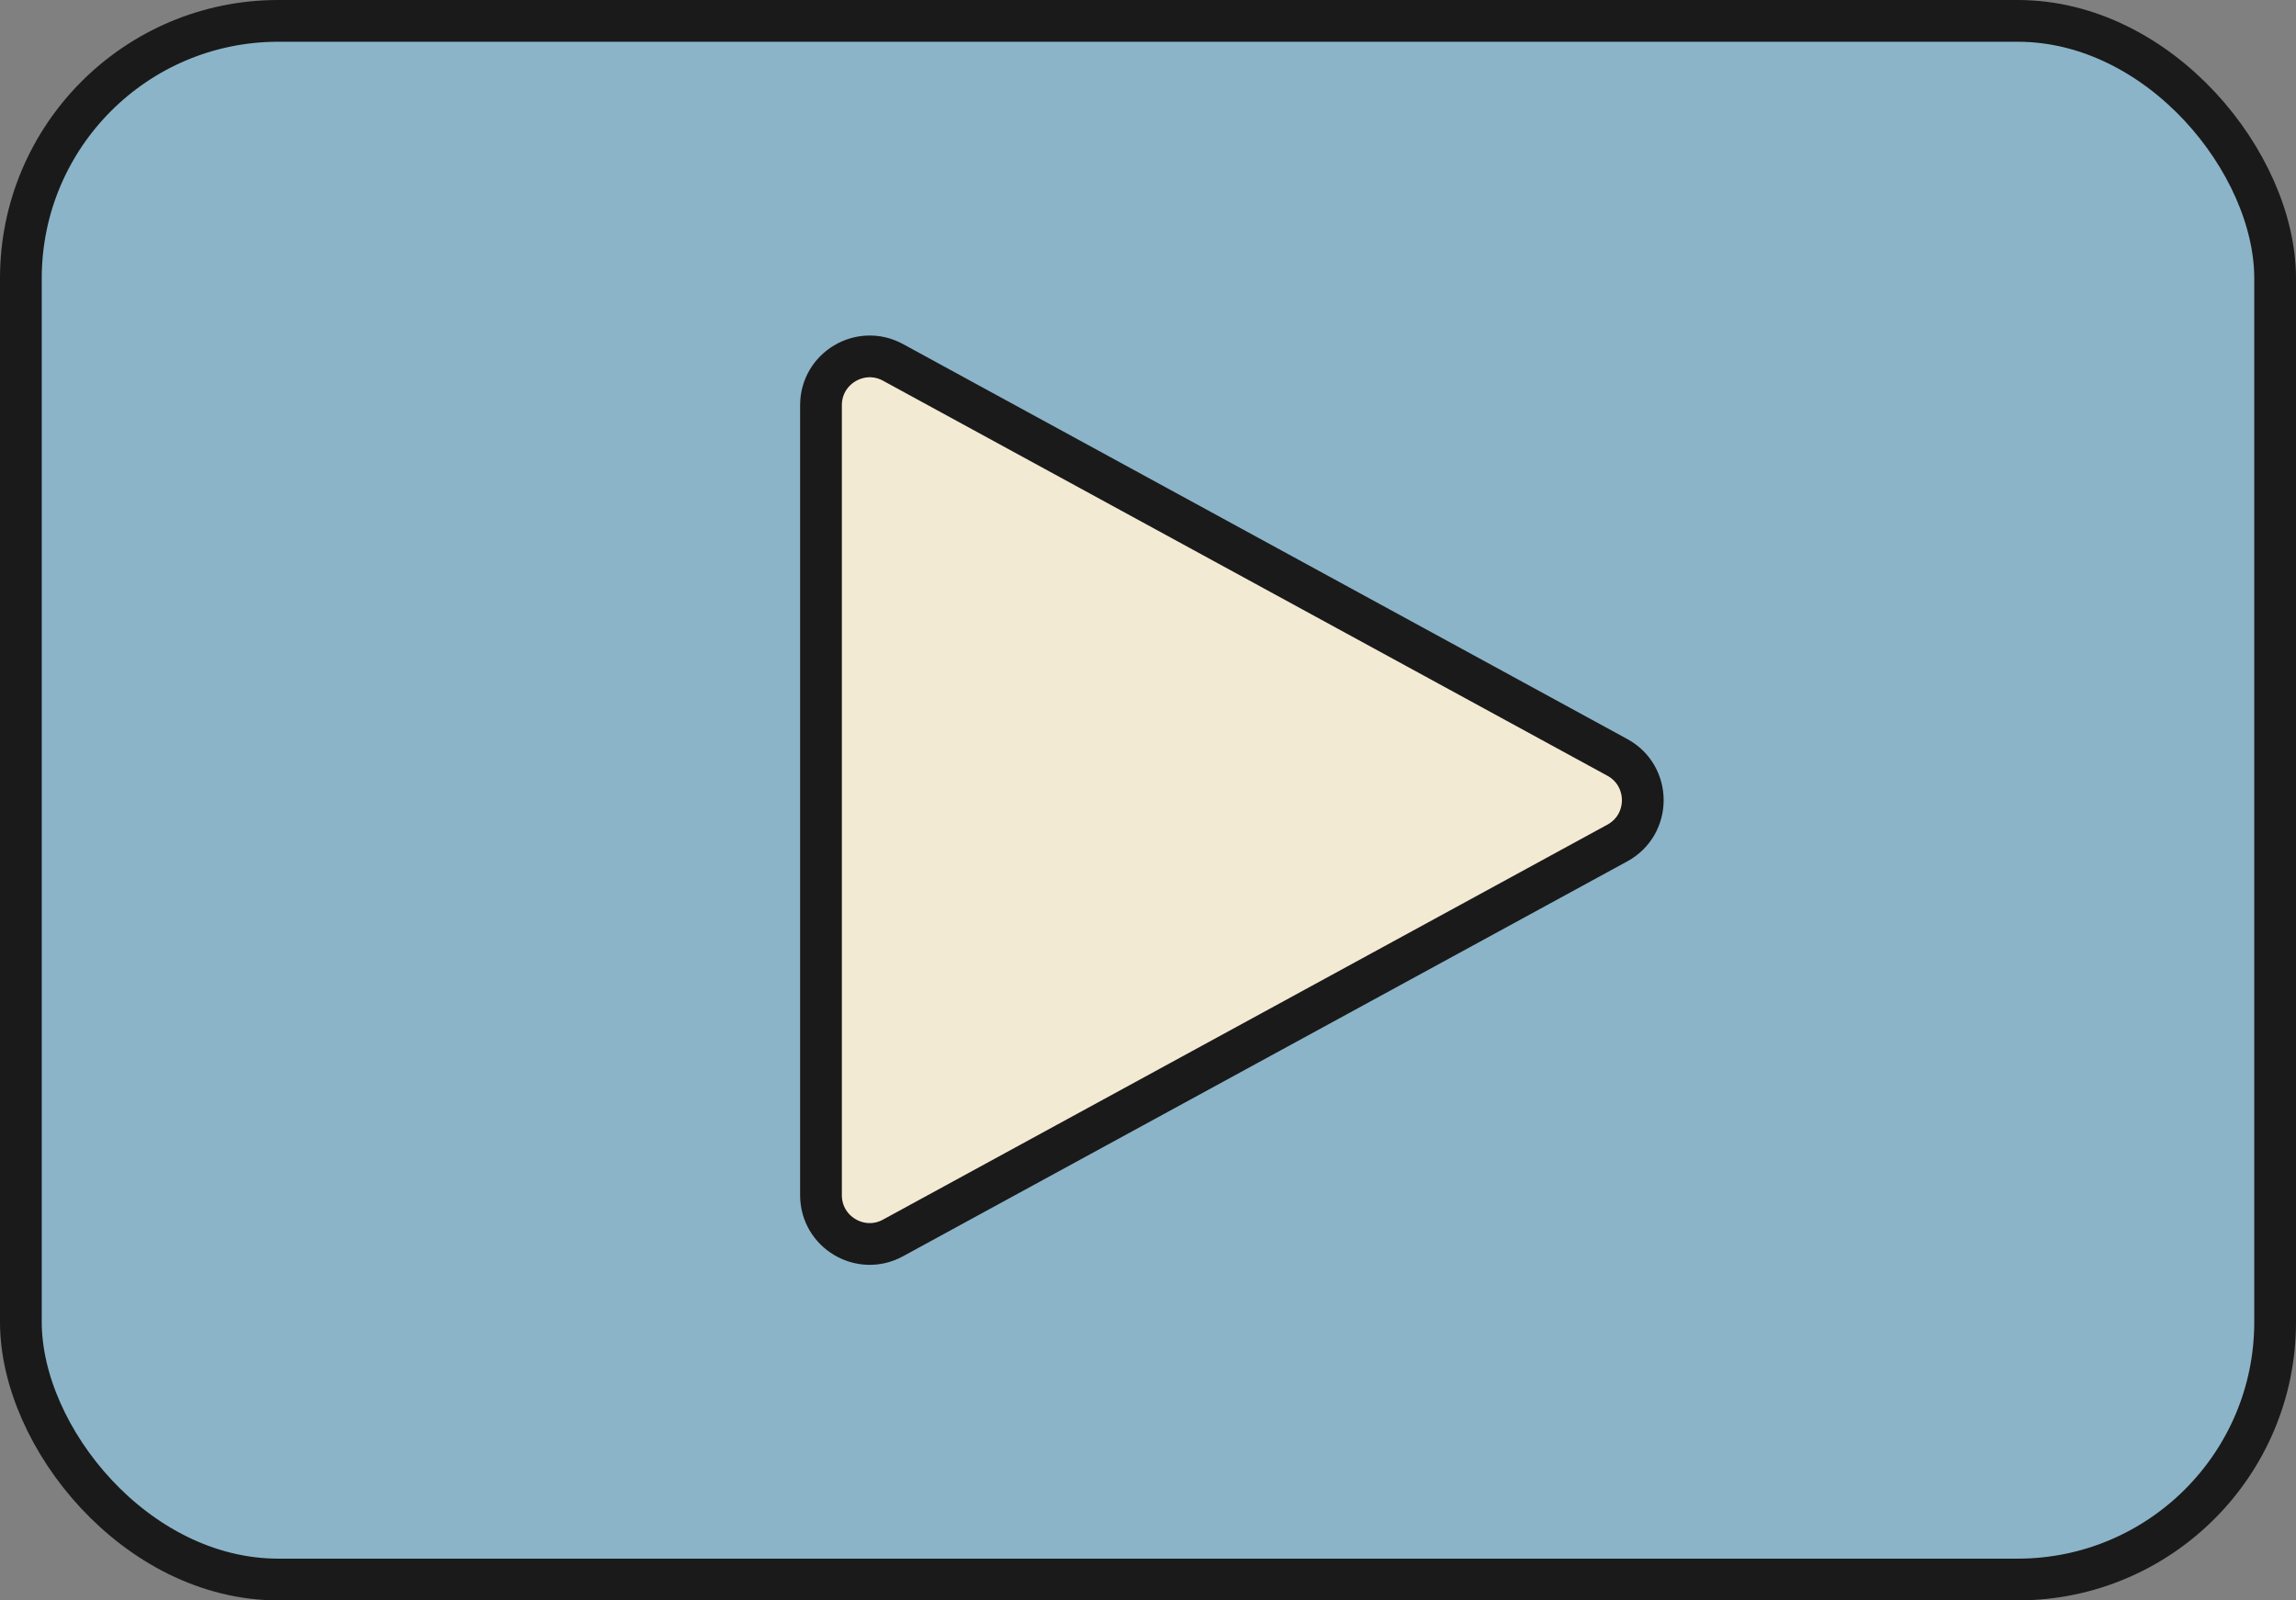
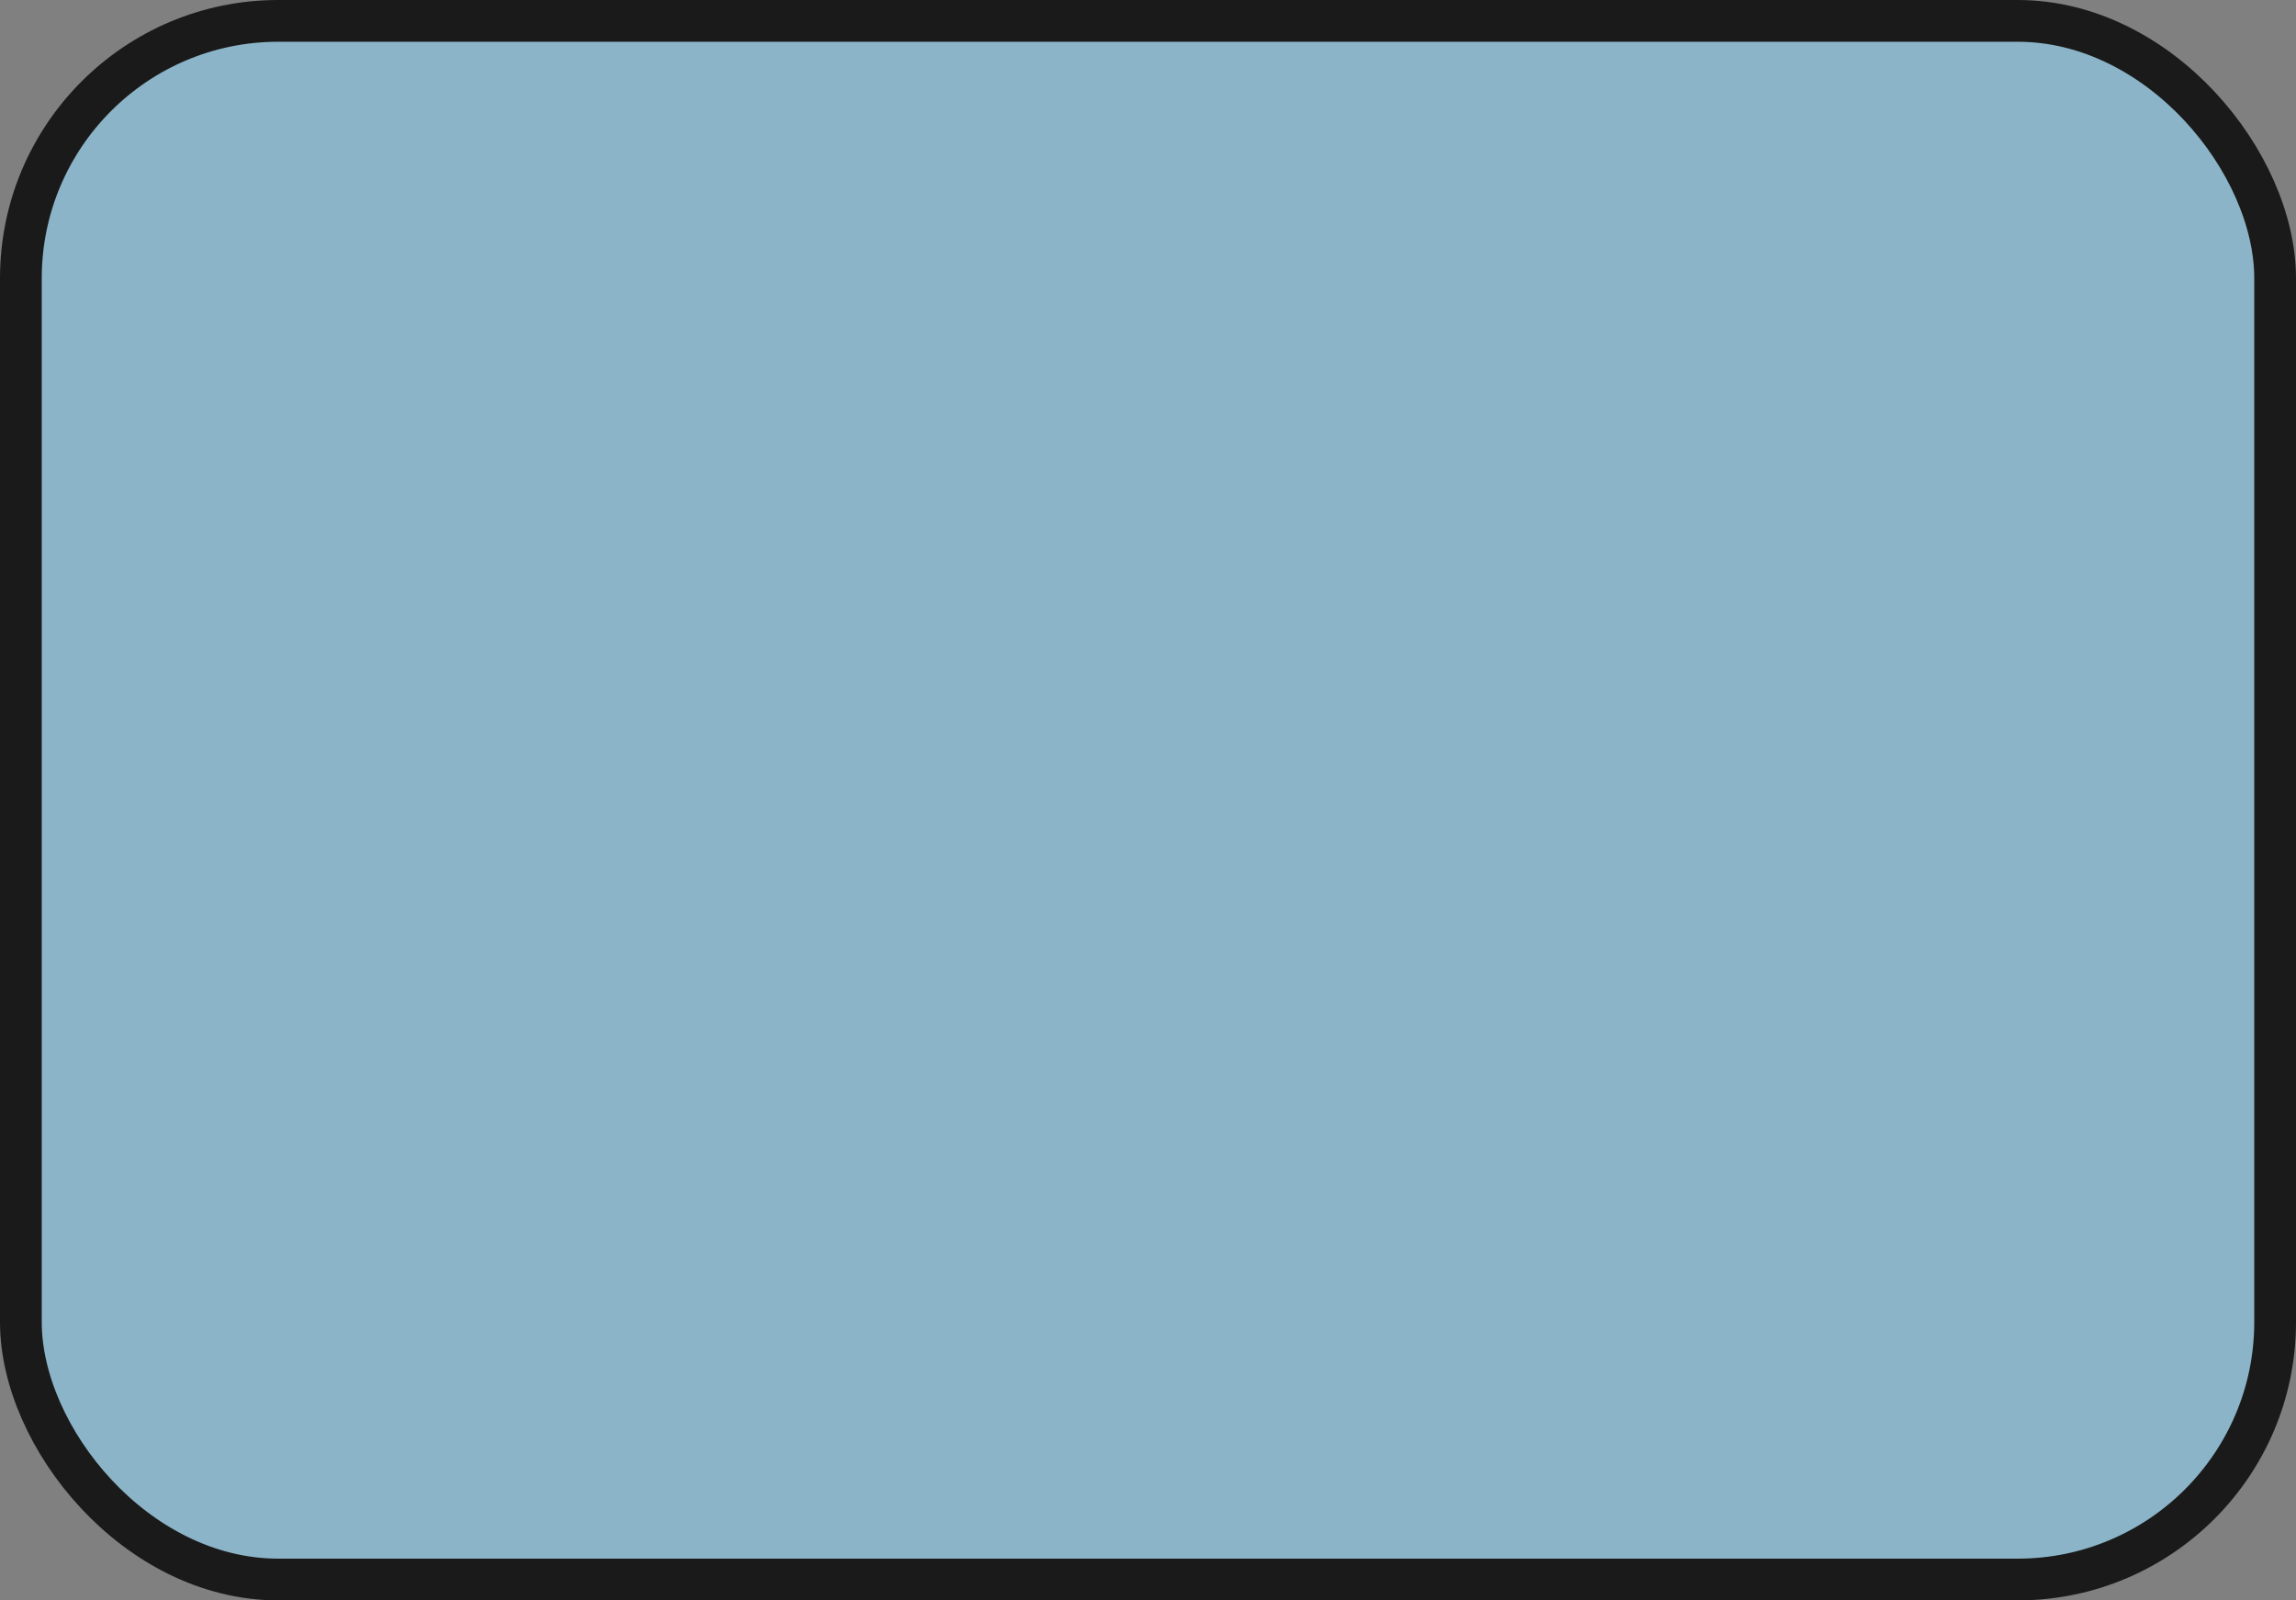
<svg xmlns="http://www.w3.org/2000/svg" width="33" height="23" viewBox="0 0 33 23" fill="none">
  <rect x="0" y="0" width="33" height="23" fill="#808080" stroke="none" />
  <rect x="0.3" y="0.3" width="32.4" height="22.4" rx="3.7" fill="#8BB4C8" stroke="#1A1A1A" stroke-width="0.6" />
-   <path d="M23.246 10.885C23.733 11.151 23.733 11.849 23.246 12.115L12.835 17.791C12.369 18.046 11.8 17.708 11.8 17.177L11.8 5.823C11.8 5.292 12.369 4.954 12.835 5.208L23.246 10.885Z" fill="#F3EAD4" stroke="#1A1A1A" stroke-width="0.6" />
</svg>